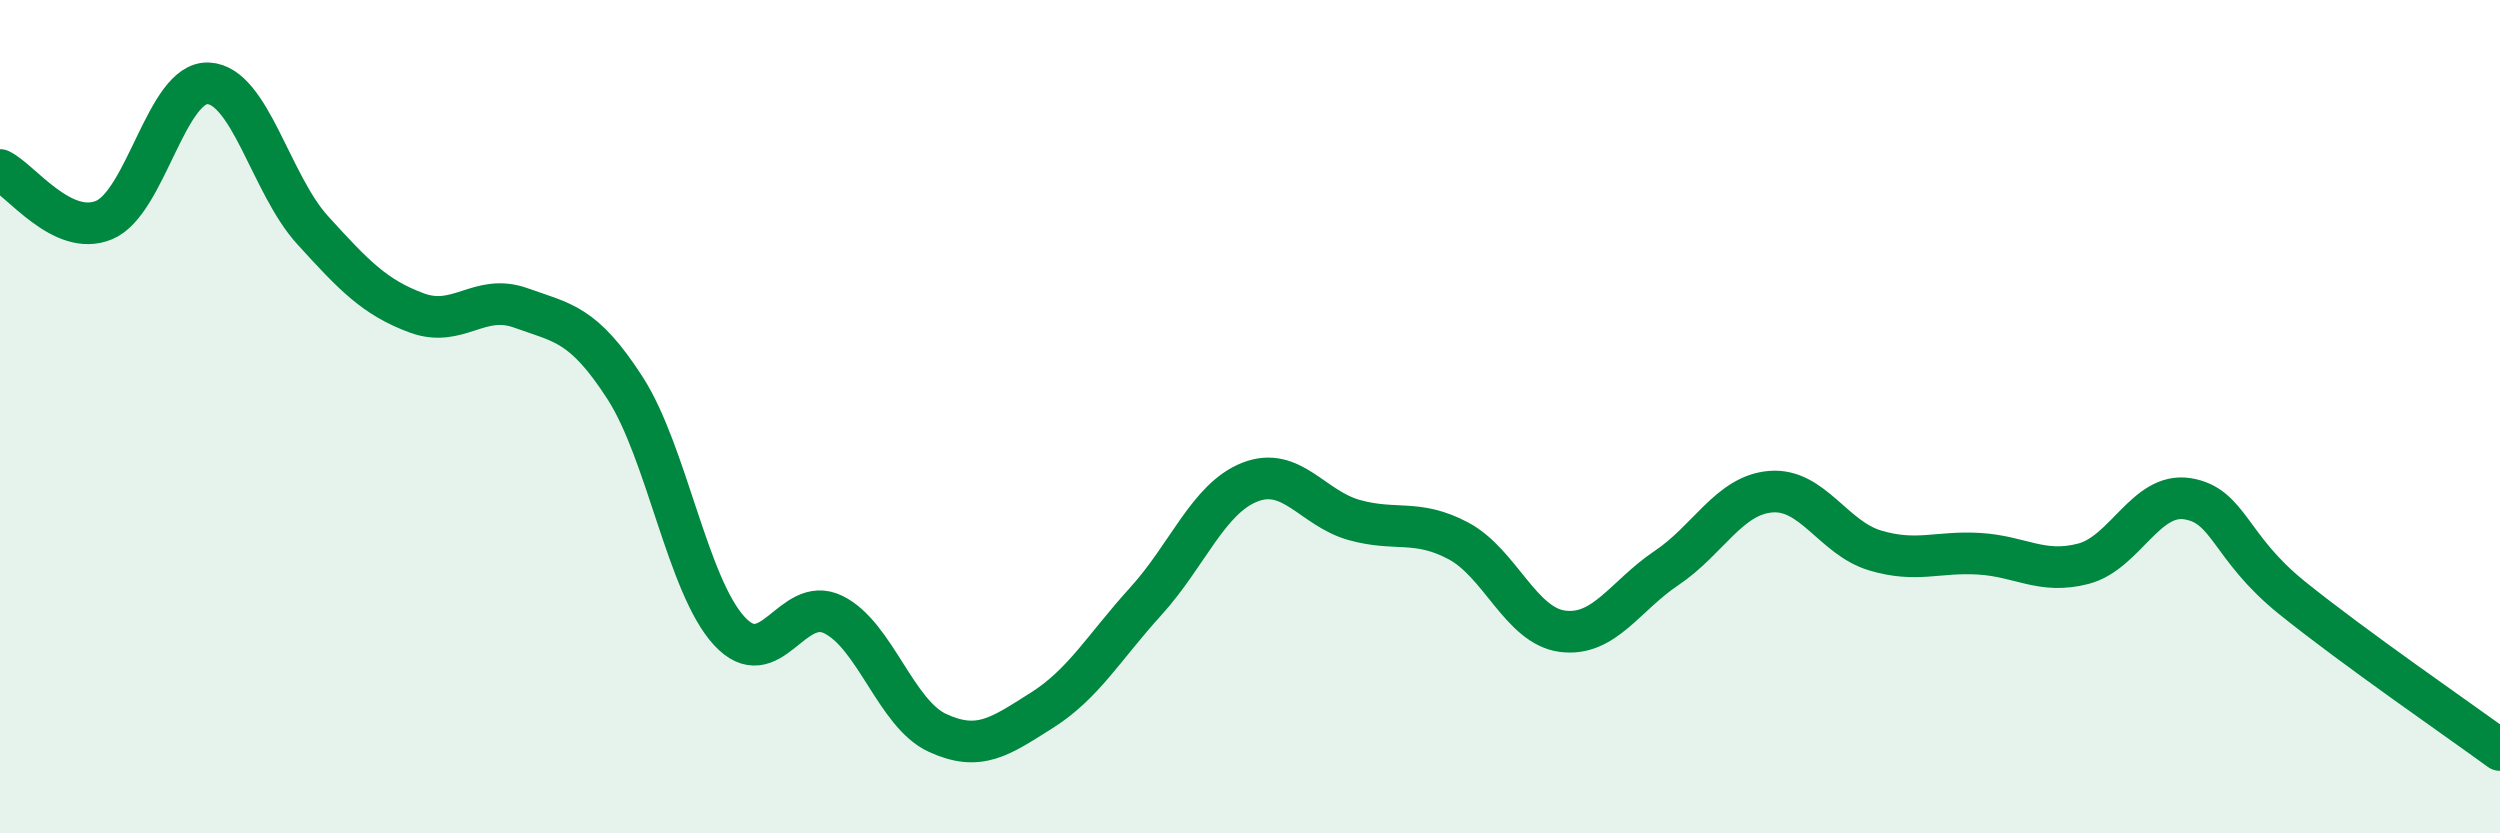
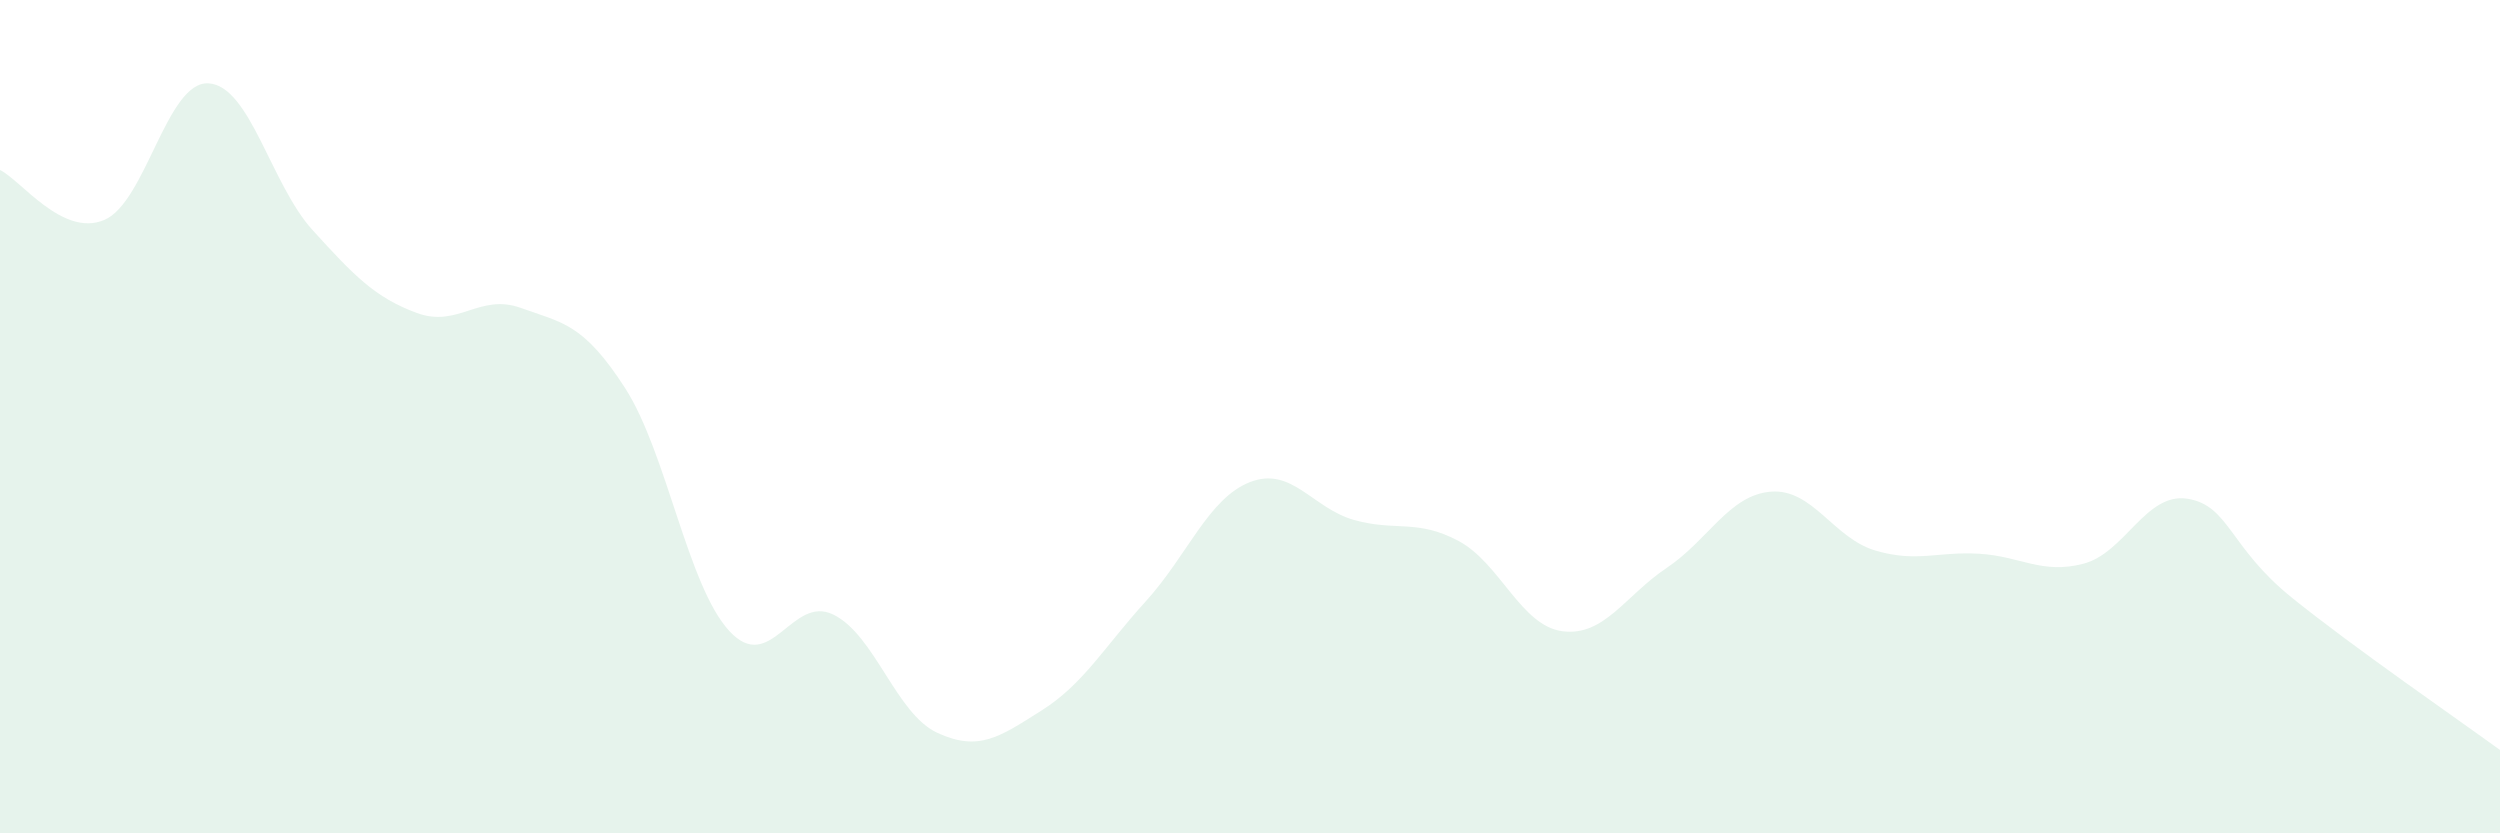
<svg xmlns="http://www.w3.org/2000/svg" width="60" height="20" viewBox="0 0 60 20">
  <path d="M 0,4.08 C 0.5,4.32 1.5,5.7 2.5,5.28 C 3.5,4.86 4,1.95 5,2 C 6,2.05 6.5,4.42 7.5,5.52 C 8.5,6.62 9,7.14 10,7.51 C 11,7.88 11.5,7.03 12.5,7.39 C 13.5,7.75 14,7.76 15,9.31 C 16,10.86 16.5,14.05 17.5,15.14 C 18.5,16.23 19,14.26 20,14.75 C 21,15.24 21.5,17.13 22.5,17.59 C 23.5,18.05 24,17.68 25,17.05 C 26,16.42 26.5,15.53 27.5,14.43 C 28.5,13.33 29,11.96 30,11.57 C 31,11.18 31.5,12.2 32.5,12.48 C 33.5,12.76 34,12.45 35,12.98 C 36,13.51 36.5,15.02 37.5,15.15 C 38.5,15.28 39,14.3 40,13.63 C 41,12.96 41.5,11.88 42.5,11.8 C 43.5,11.72 44,12.91 45,13.21 C 46,13.51 46.5,13.23 47.5,13.29 C 48.5,13.35 49,13.79 50,13.53 C 51,13.27 51.5,11.81 52.5,11.97 C 53.5,12.13 53.5,13.13 55,14.34 C 56.5,15.55 59,17.27 60,18L60 20L0 20Z" fill="#008740" opacity="0.1" stroke-linecap="round" stroke-linejoin="round" />
-   <path d="M 0,4.08 C 0.5,4.32 1.5,5.7 2.5,5.28 C 3.5,4.86 4,1.95 5,2 C 6,2.05 6.5,4.42 7.5,5.52 C 8.5,6.62 9,7.14 10,7.51 C 11,7.88 11.5,7.03 12.5,7.39 C 13.5,7.75 14,7.76 15,9.31 C 16,10.86 16.5,14.05 17.5,15.14 C 18.5,16.23 19,14.26 20,14.75 C 21,15.24 21.5,17.13 22.5,17.59 C 23.5,18.05 24,17.68 25,17.05 C 26,16.42 26.5,15.53 27.5,14.43 C 28.5,13.33 29,11.96 30,11.57 C 31,11.18 31.5,12.2 32.5,12.48 C 33.5,12.76 34,12.45 35,12.98 C 36,13.51 36.5,15.02 37.5,15.15 C 38.5,15.28 39,14.3 40,13.63 C 41,12.96 41.5,11.88 42.5,11.8 C 43.5,11.72 44,12.91 45,13.21 C 46,13.51 46.5,13.23 47.5,13.29 C 48.5,13.35 49,13.79 50,13.53 C 51,13.27 51.5,11.81 52.5,11.97 C 53.5,12.13 53.5,13.13 55,14.34 C 56.5,15.55 59,17.27 60,18" stroke="#008740" stroke-width="1" fill="none" stroke-linecap="round" stroke-linejoin="round" />
</svg>